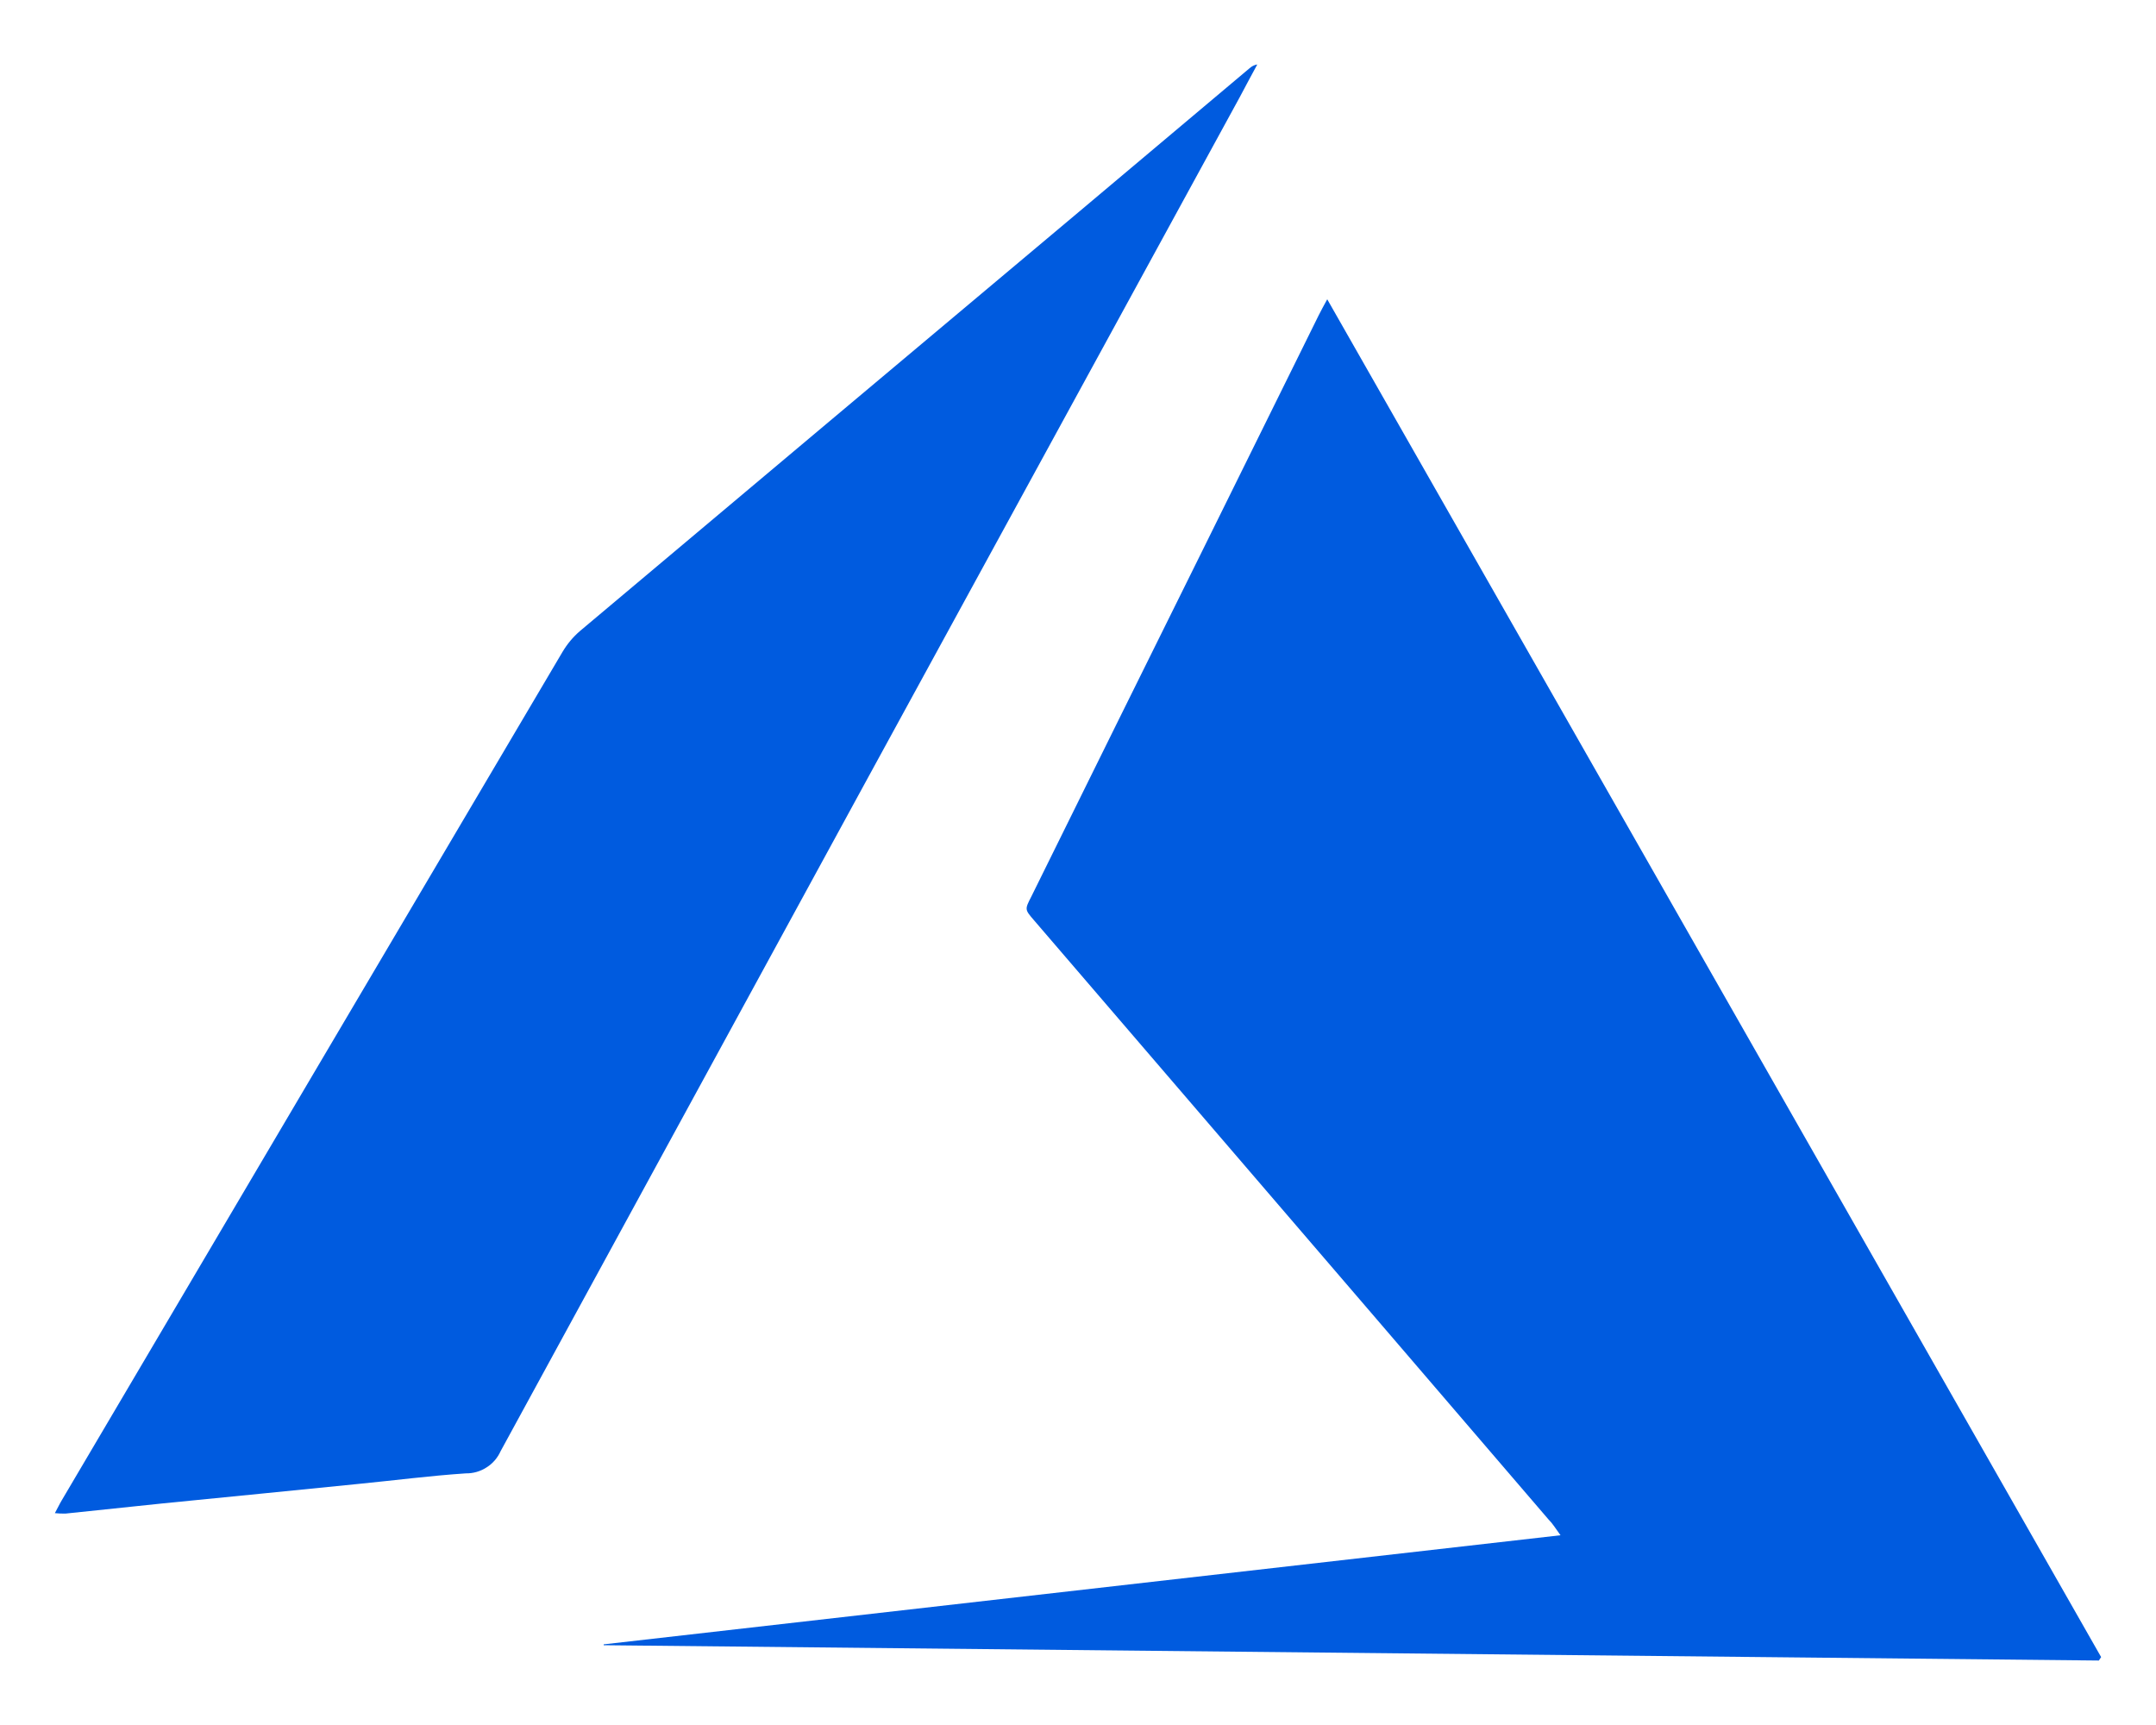
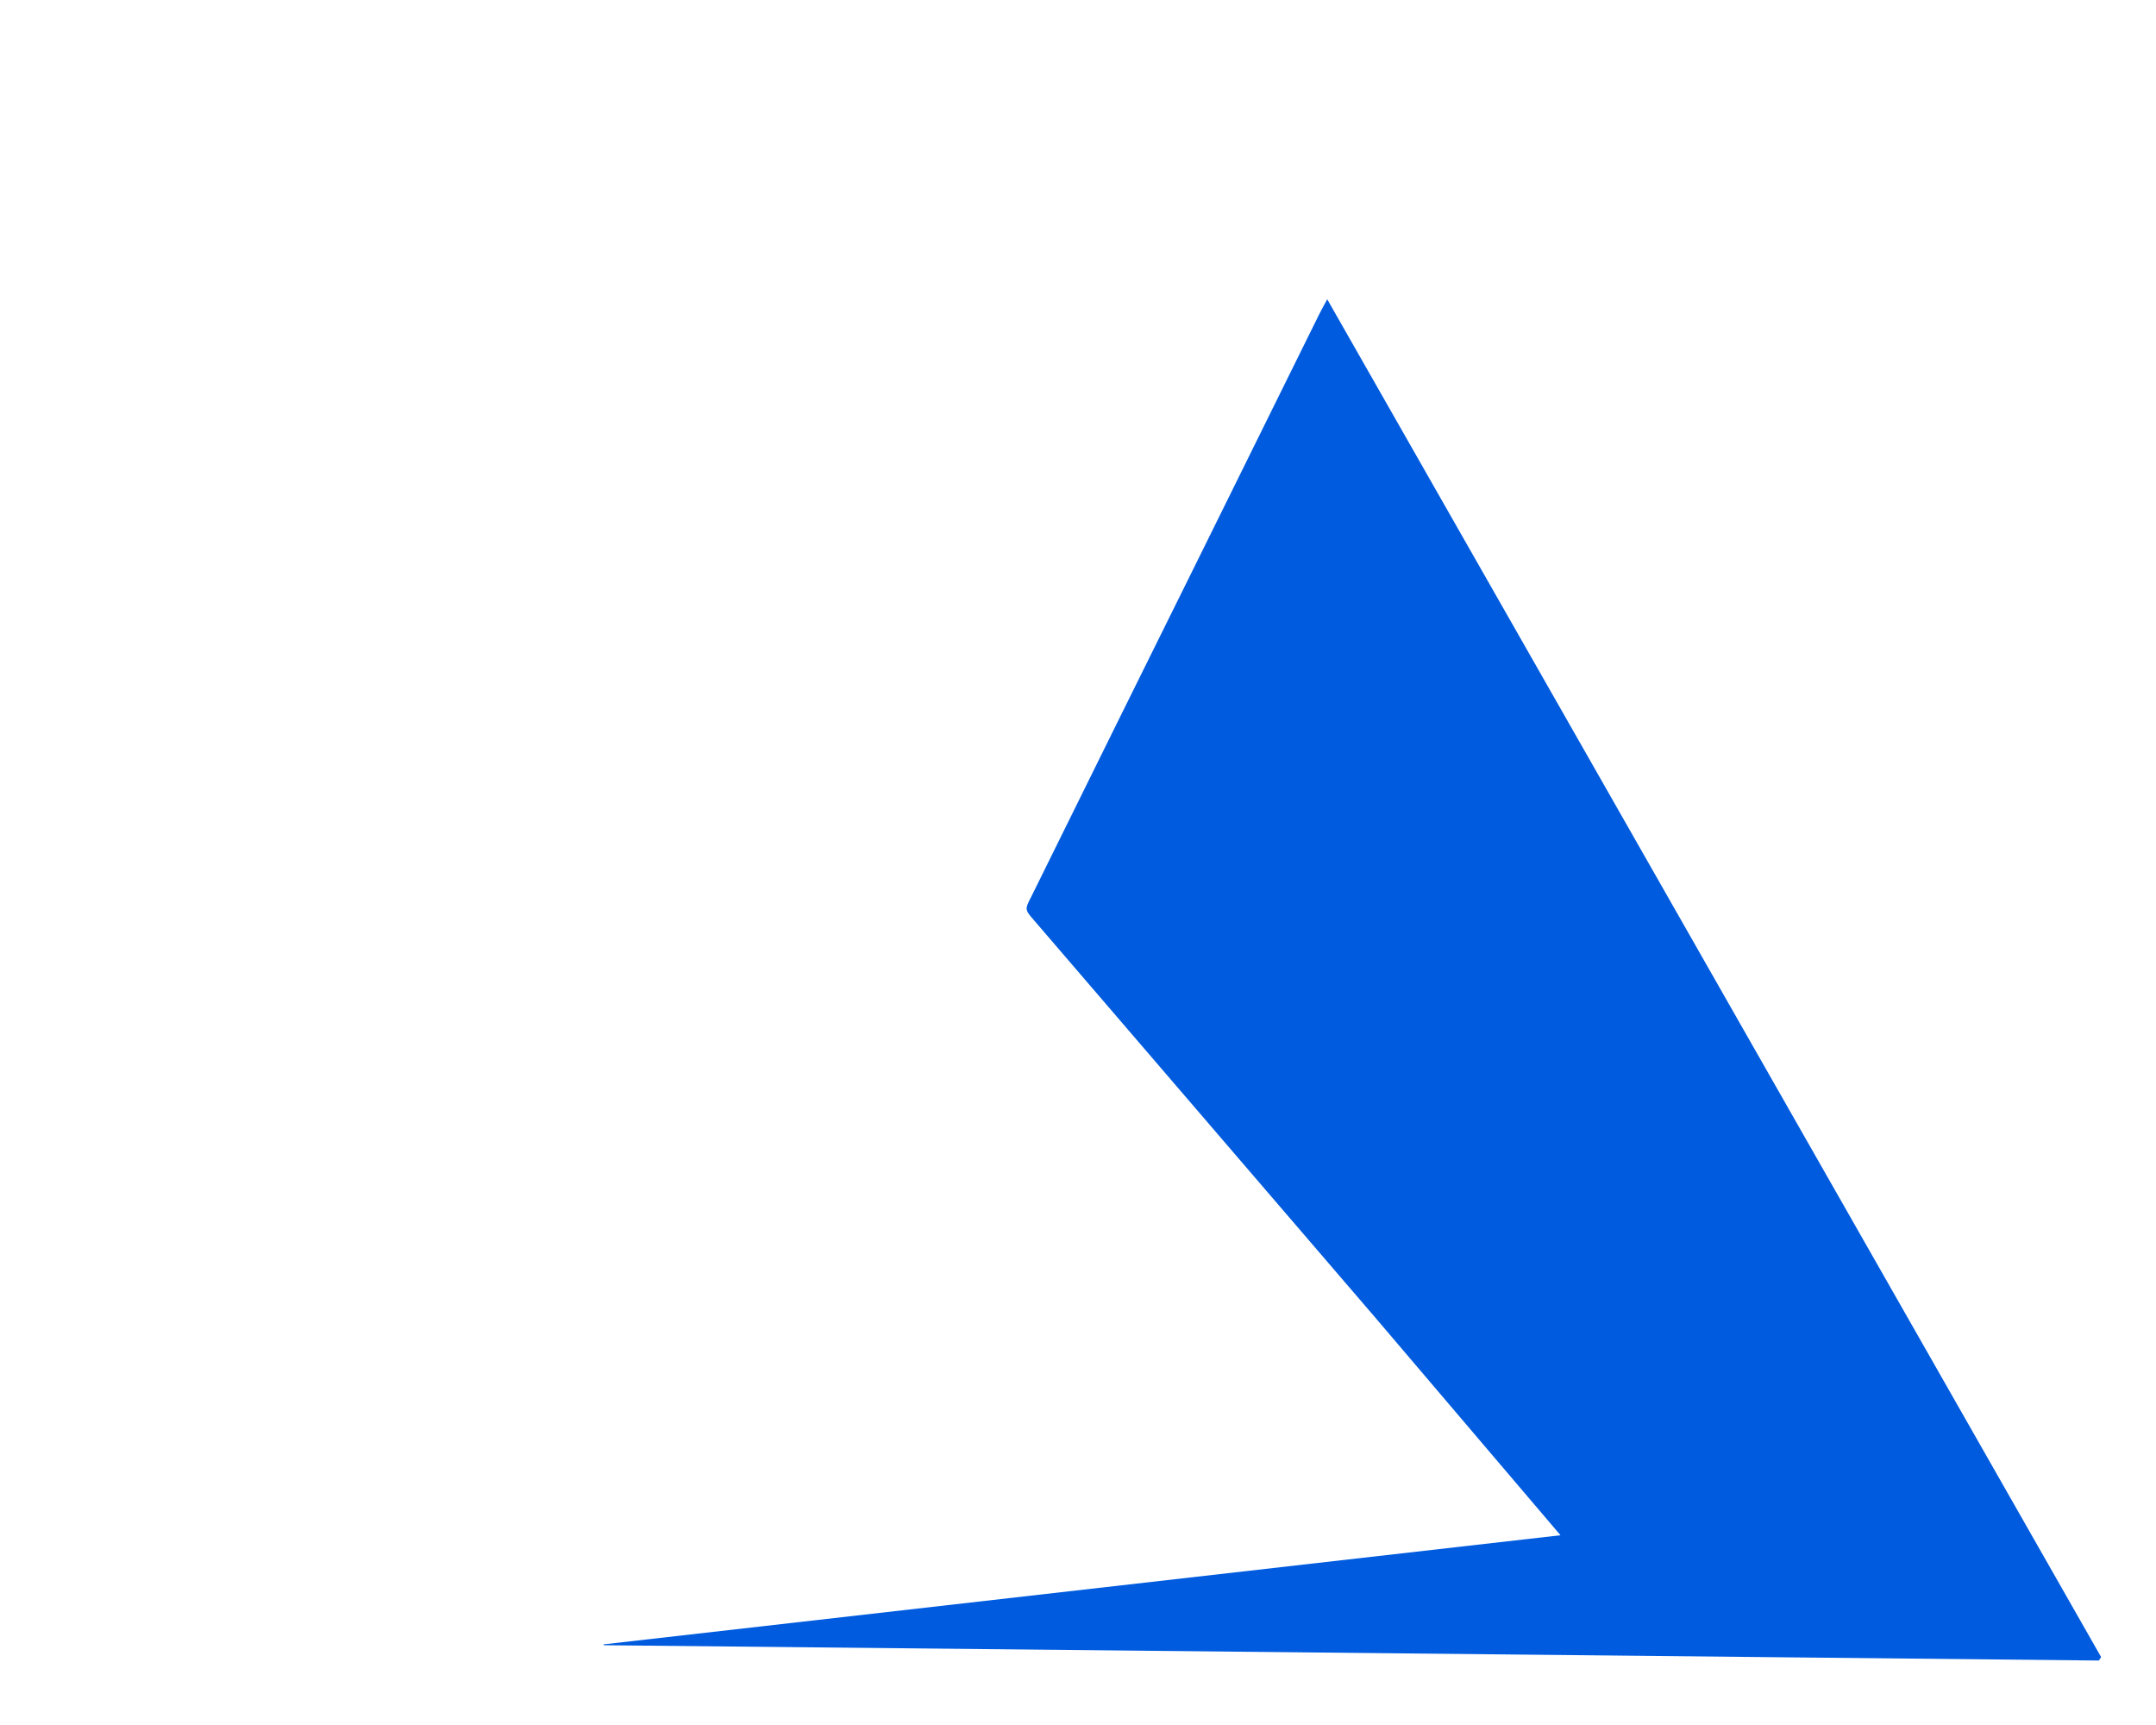
<svg xmlns="http://www.w3.org/2000/svg" width="20" height="16" viewBox="0 0 20 16" fill="none">
-   <path d="M19.47 15.402L5.6 15.26V15.252L14.476 14.24C14.43 14.177 14.402 14.13 14.366 14.095L12.767 12.232L9.592 8.536C9.506 8.436 9.505 8.436 9.567 8.316C10.098 7.24 10.63 6.164 11.163 5.089L12.232 2.926C12.253 2.882 12.277 2.841 12.312 2.776L19.491 15.37L19.47 15.402Z" fill="#005BDF" />
-   <path d="M0.509 14.035C0.535 13.988 0.551 13.952 0.571 13.919C2.12 11.293 3.669 8.668 5.219 6.045C5.262 5.973 5.316 5.908 5.38 5.853C6.92 4.558 8.46 3.264 10 1.972L11.589 0.635C11.61 0.616 11.635 0.602 11.663 0.598C11.609 0.699 11.553 0.8 11.5 0.902L8.054 7.209C6.917 9.292 5.781 11.376 4.644 13.46C4.616 13.522 4.571 13.575 4.513 13.611C4.456 13.648 4.389 13.667 4.321 13.666C3.991 13.688 3.668 13.73 3.343 13.762L2.444 13.852L1.506 13.945L0.608 14.039C0.575 14.04 0.542 14.038 0.509 14.035Z" fill="#005BDF" />
+   <path d="M19.47 15.402L5.6 15.26V15.252L14.476 14.24L12.767 12.232L9.592 8.536C9.506 8.436 9.505 8.436 9.567 8.316C10.098 7.24 10.63 6.164 11.163 5.089L12.232 2.926C12.253 2.882 12.277 2.841 12.312 2.776L19.491 15.37L19.47 15.402Z" fill="#005BDF" />
</svg>